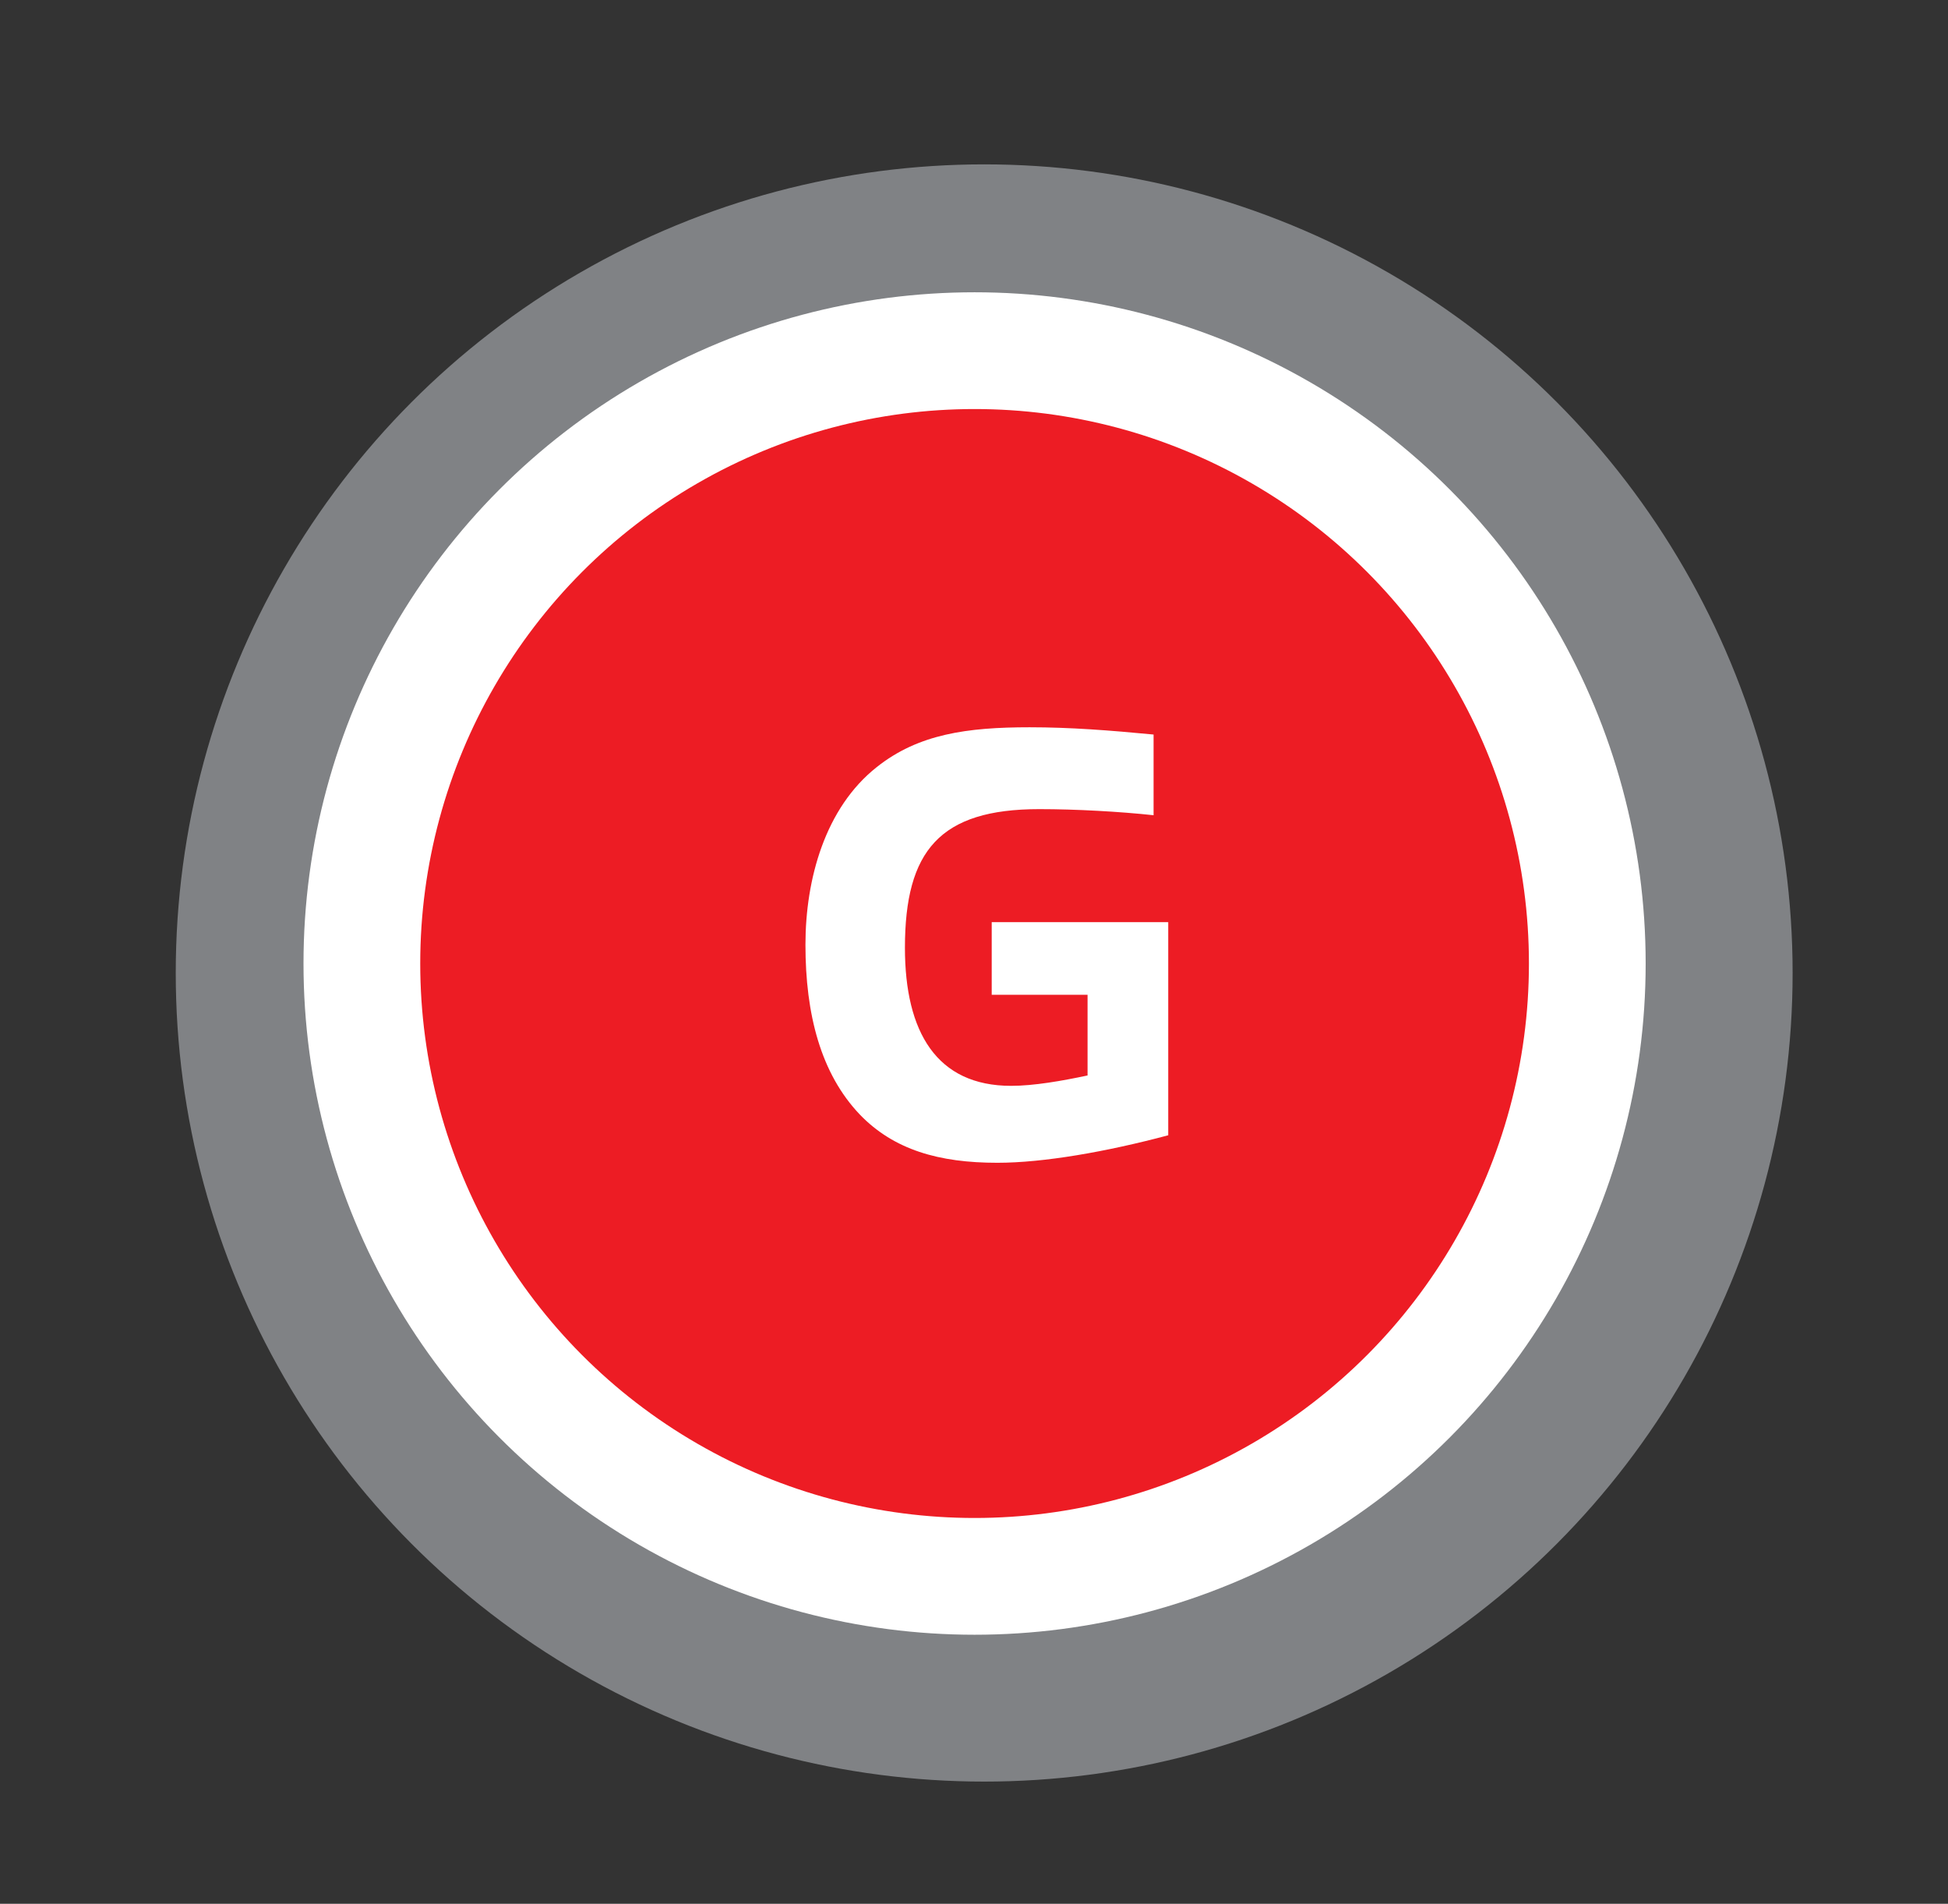
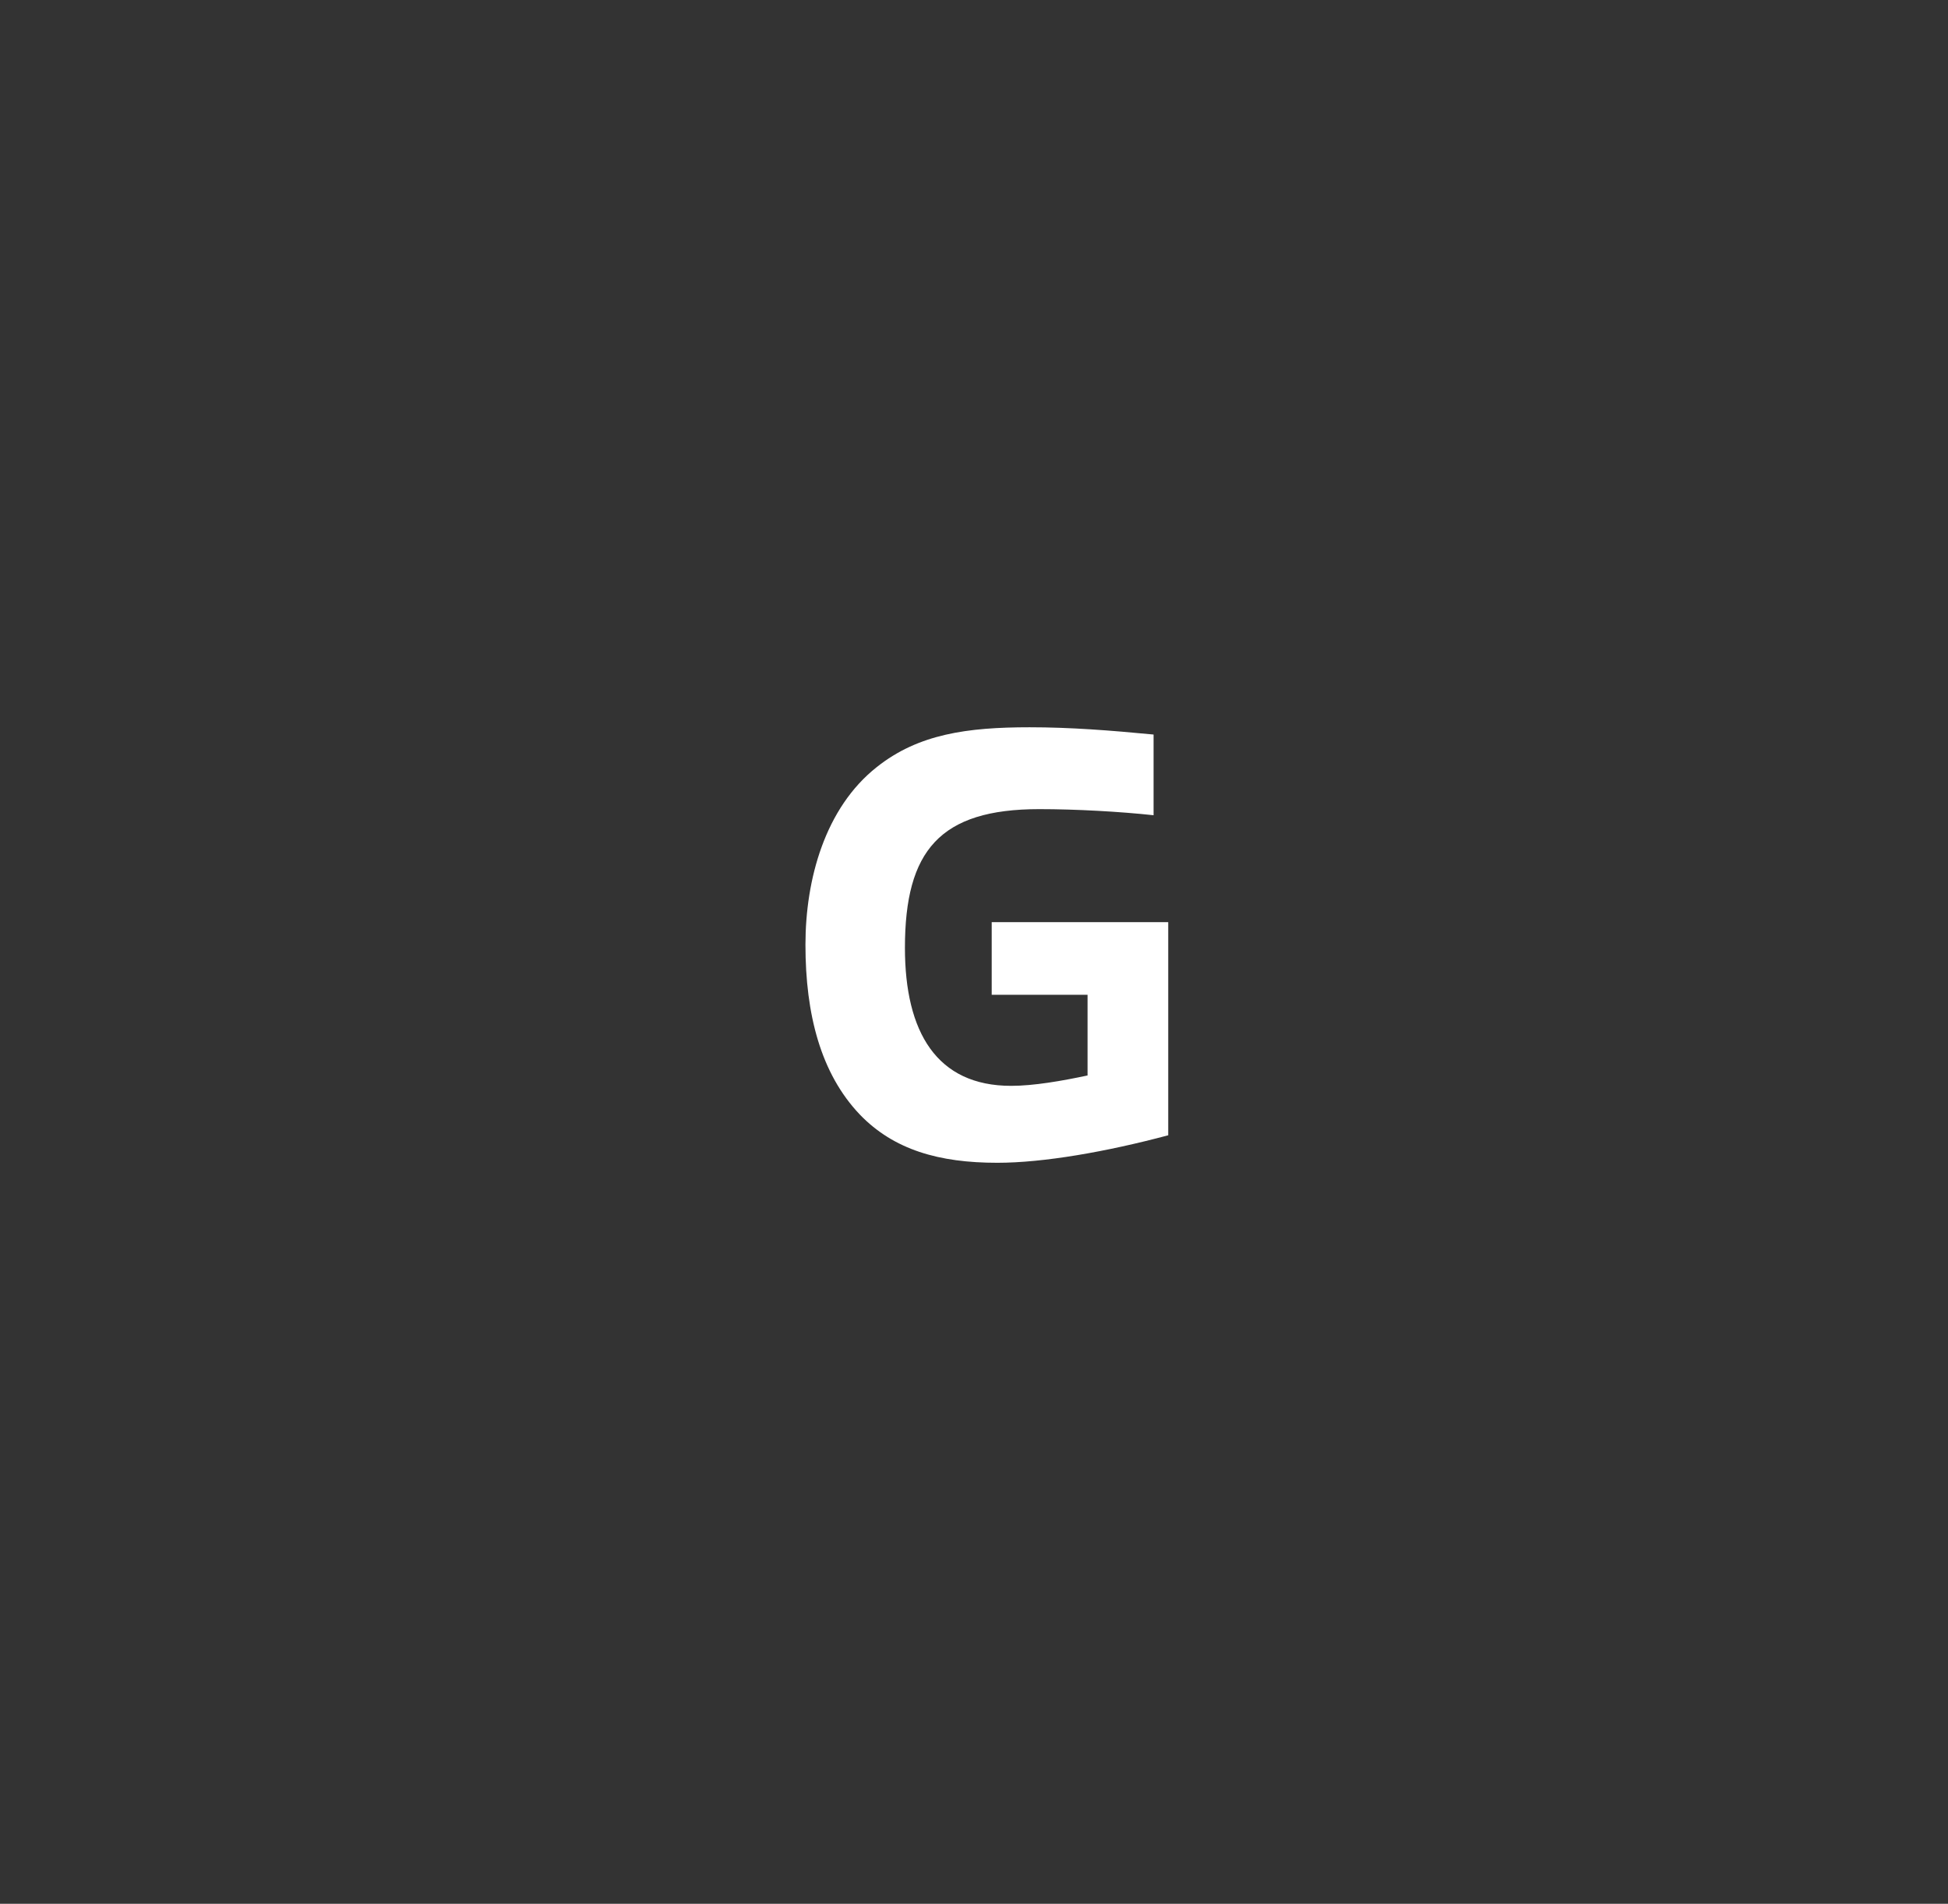
<svg xmlns="http://www.w3.org/2000/svg" id="Layer_1" viewBox="0 0 150.19 146.75">
  <rect x="0" y="0" width="150.19" height="146.75" fill="#333333" stroke="none" />
  <defs>
    <style>
      .cls-1 {
        fill: #ed1c24;
        stroke: #fff;
        stroke-miterlimit: 10;
        stroke-width: 9px;
      }

      .cls-2 {
        fill: #fff;
      }

      .cls-3 {
        fill: #808285;
      }
    </style>
  </defs>
  <g>
-     <circle class="cls-3" cx="75.88" cy="75" r="62.33" />
-     <circle class="cls-1" cx="75.14" cy="74.27" r="47.24" />
-   </g>
+     </g>
  <path class="cls-2" d="M76.88,89.63c-4.47,0-7.96-.99-10.59-3.72-3.01-3.16-4.19-7.72-4.19-13.09,0-5.04,1.51-10.55,5.51-13.7,3.2-2.54,6.97-3.06,11.77-3.06,3.15,0,6.22.24,9.56.56v6.22c-2.59-.28-5.98-.47-8.81-.47-7.67,0-10.36,3.2-10.36,10.69,0,6.5,2.45,10.64,8.19,10.64,1.74,0,3.91-.38,5.89-.8v-6.22h-7.39v-5.6h13.61v16.43c-4.76,1.27-9.61,2.12-13.18,2.12Z" />
</svg>